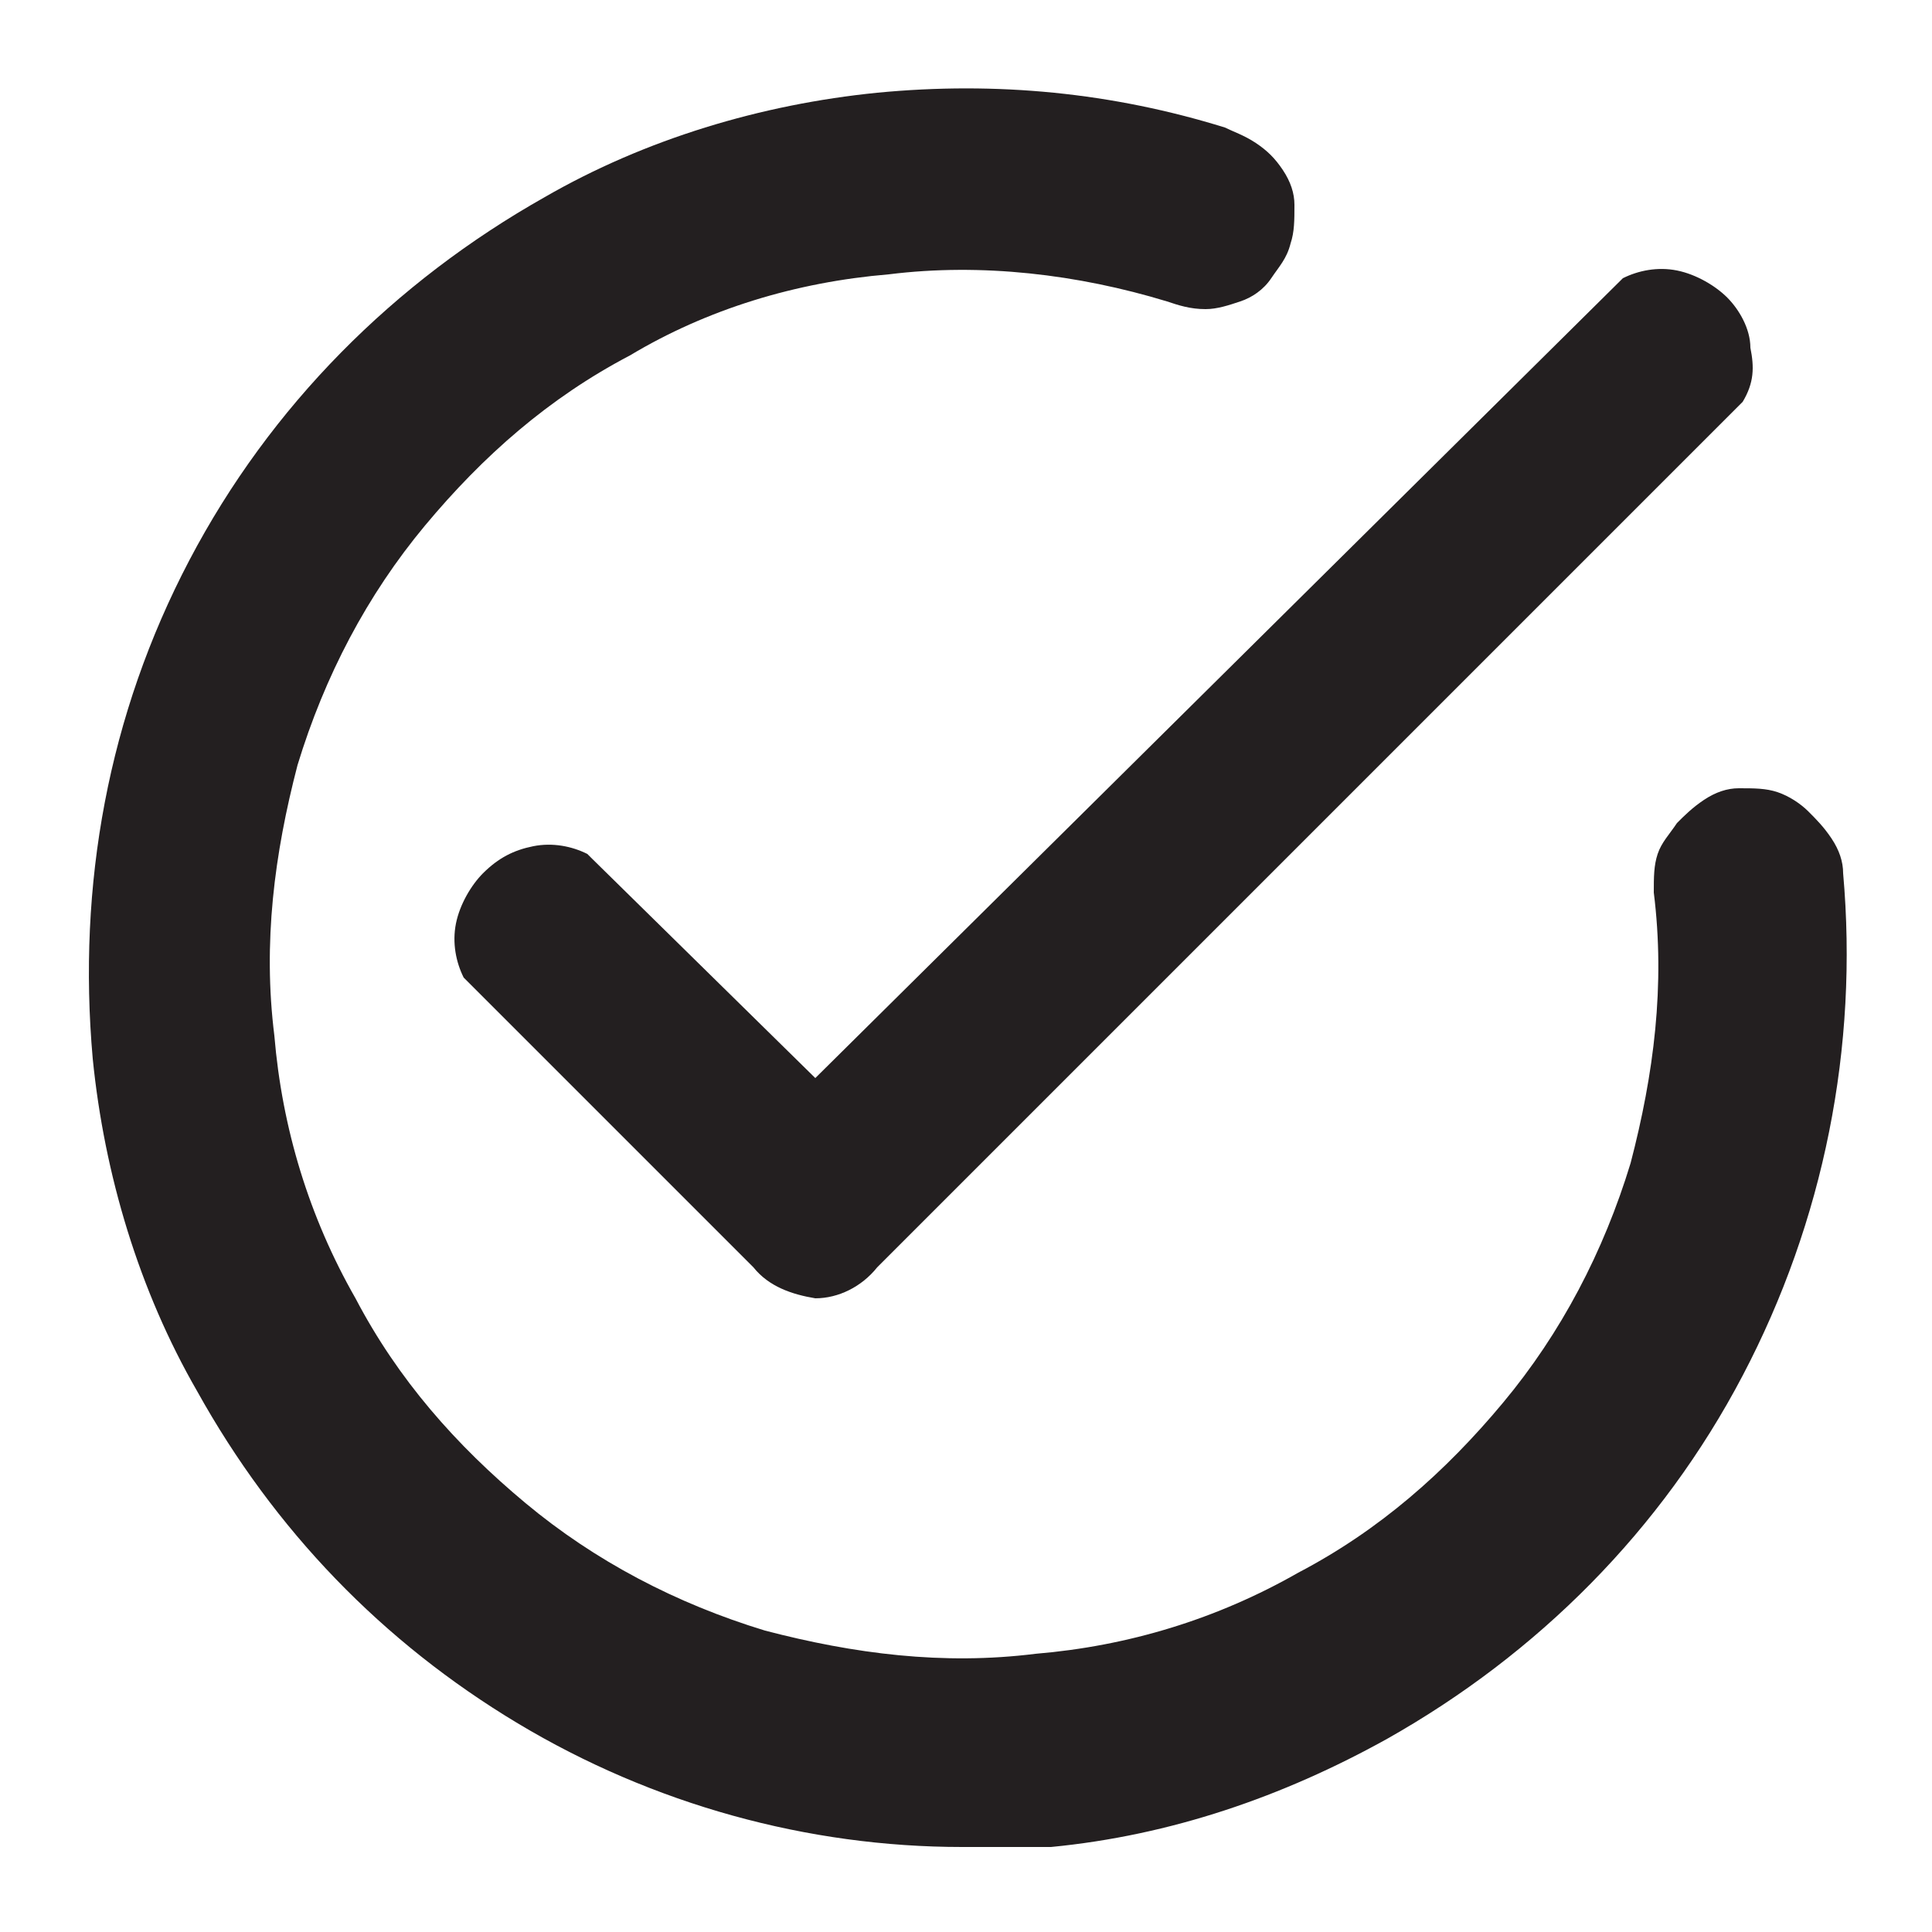
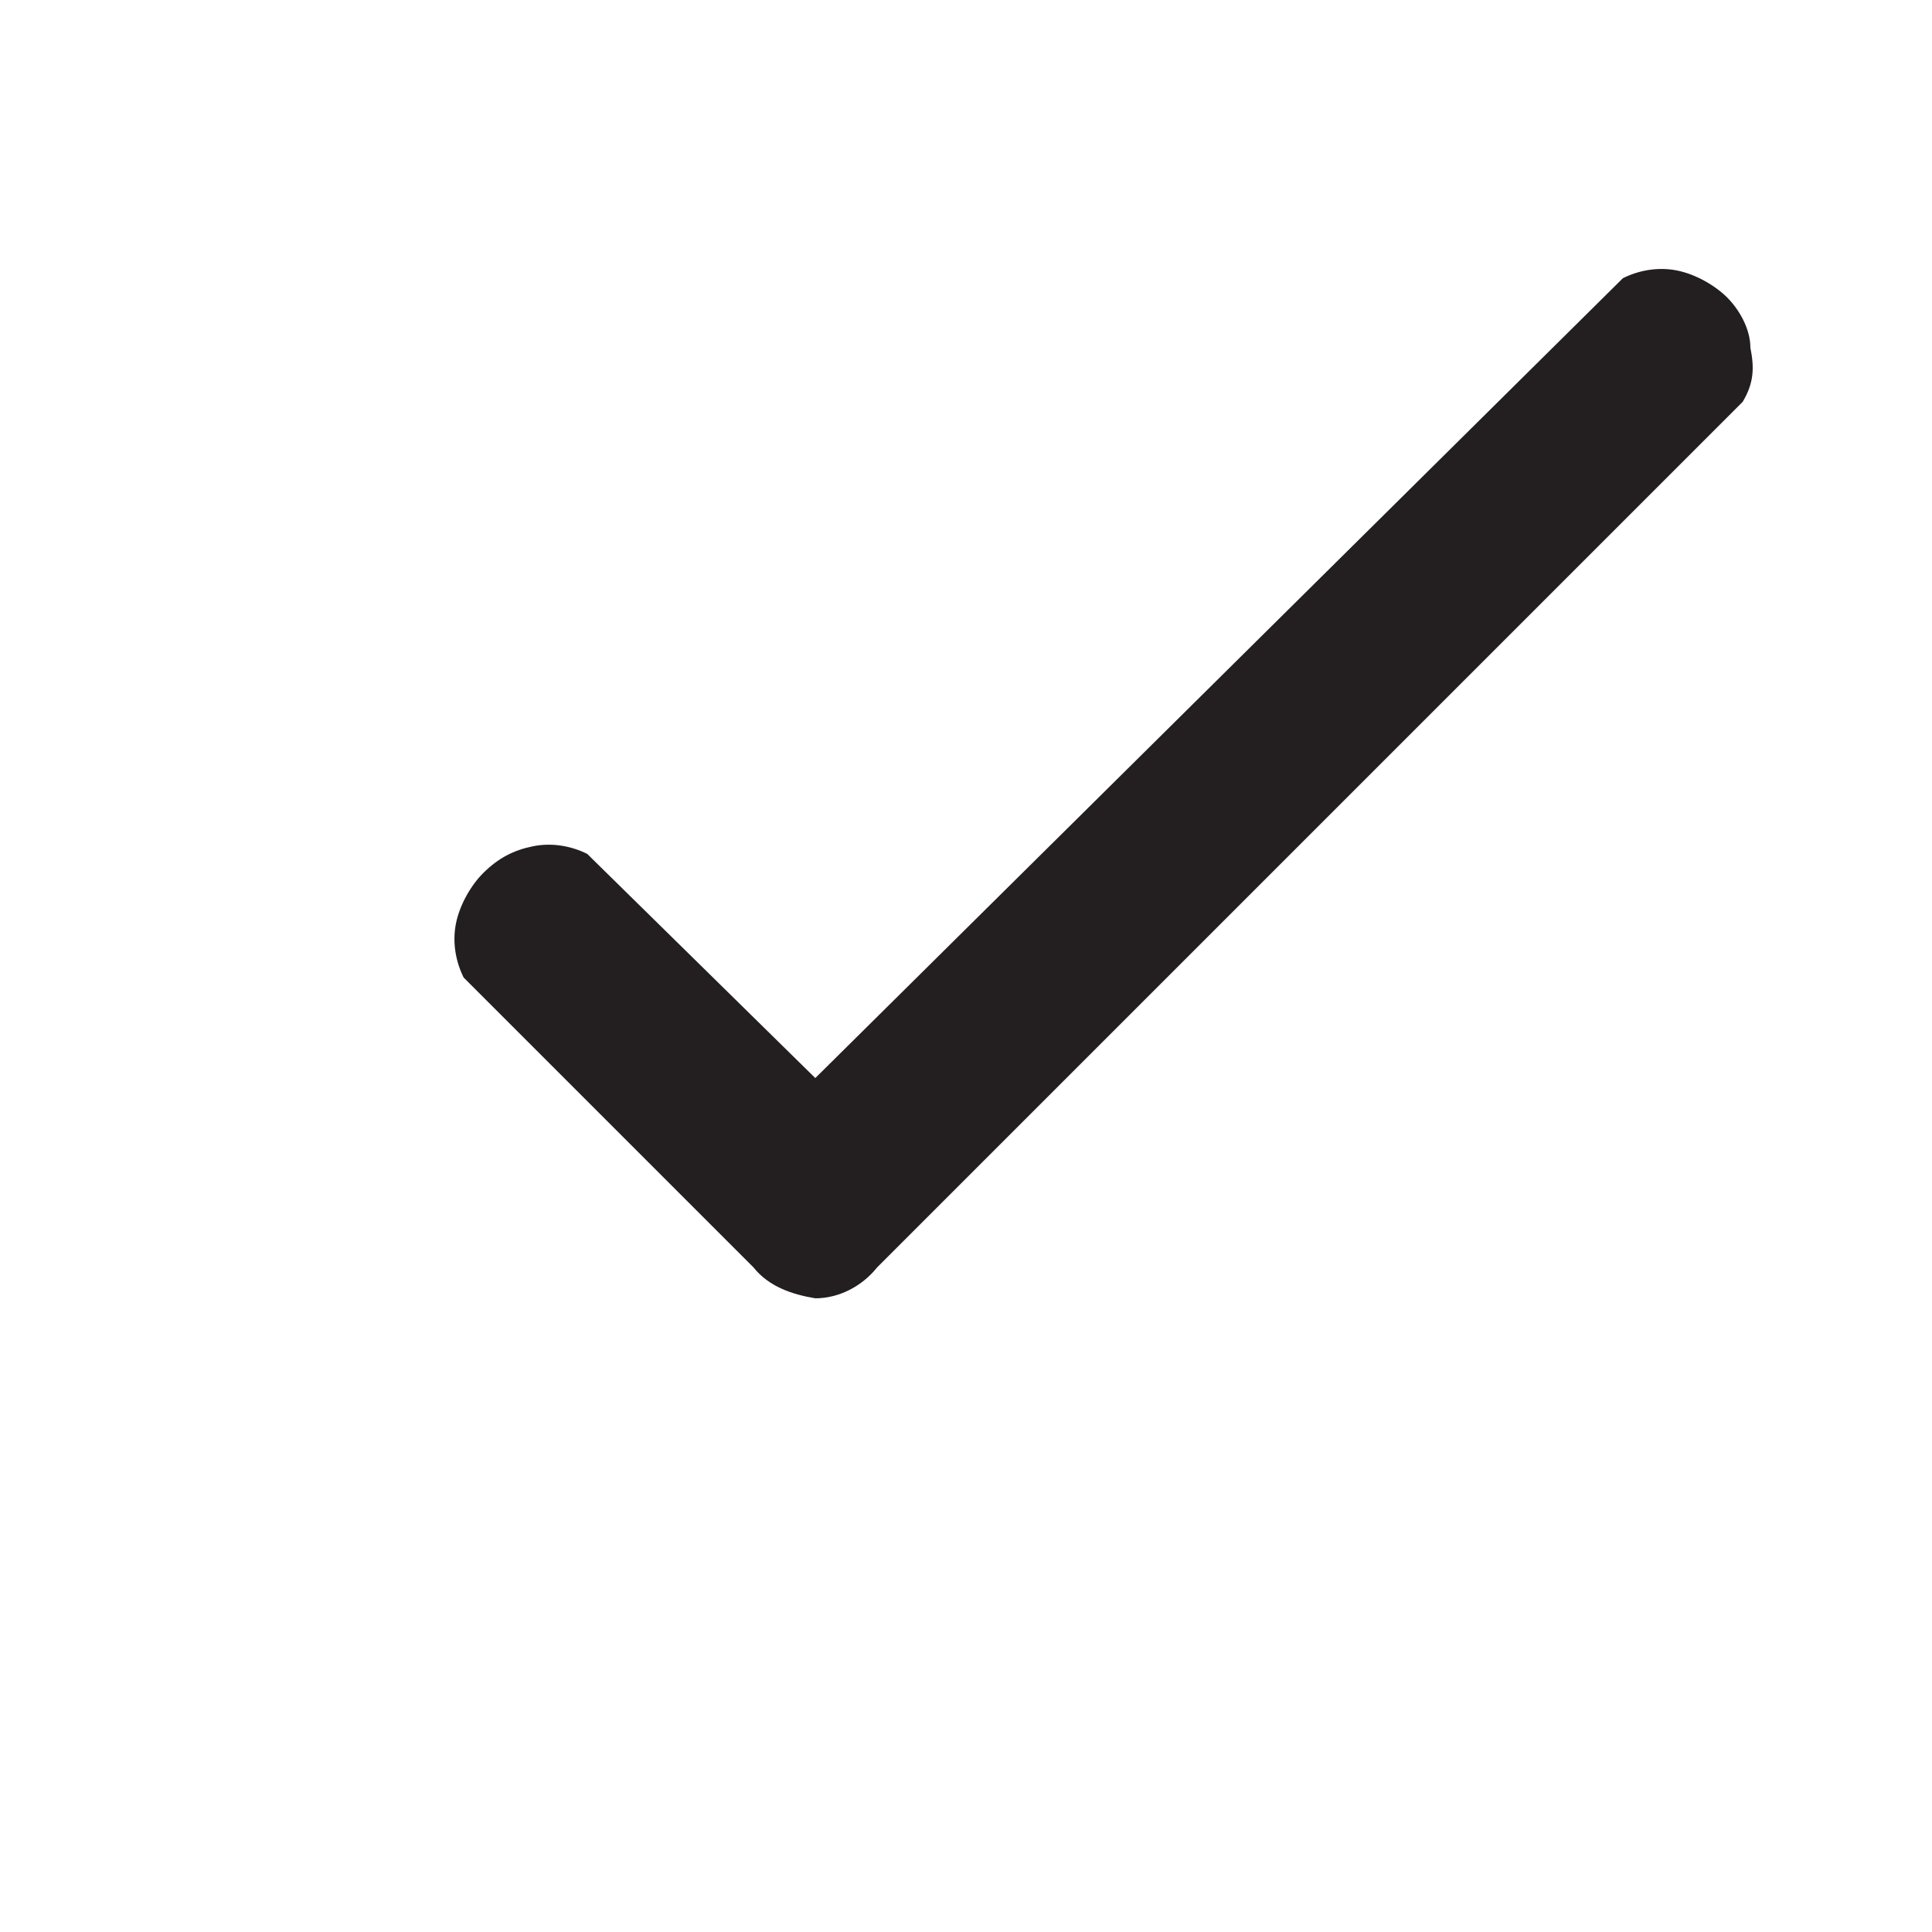
<svg xmlns="http://www.w3.org/2000/svg" version="1.0" id="Layer_1" x="0px" y="0px" viewBox="0 0 50 50" style="enable-background:new 0 0 50 50;" xml:space="preserve">
  <style type="text/css">
	.st0{fill:#231F20;}
</style>
  <g>
    <path class="st0" d="M45.3,9C45.3,8.5,45,8,44.7,7.7c-0.3-0.3-0.8-0.6-1.3-0.7c-0.5-0.1-1,0-1.4,0.2L21.1,27.9l-5.8-5.7l-0.1-0.1   c-0.4-0.2-0.9-0.3-1.4-0.2c-0.5,0.1-0.9,0.3-1.3,0.7c-0.3,0.3-0.6,0.8-0.7,1.3c-0.1,0.5,0,1,0.2,1.4l7.5,7.5c0.4,0.5,1,0.7,1.6,0.8   l0,0l0,0c0.6,0,1.2-0.3,1.6-0.8L45,10.5l0.1-0.1C45.4,9.9,45.4,9.5,45.3,9z" />
-     <path class="st0" d="M47.7,22.6c0-0.3-0.1-0.6-0.3-0.9c-0.2-0.3-0.4-0.5-0.6-0.7c-0.2-0.2-0.5-0.4-0.8-0.5c-0.3-0.1-0.6-0.1-1-0.1   c-0.3,0-0.6,0.1-0.9,0.3c-0.3,0.2-0.5,0.4-0.7,0.6c-0.2,0.3-0.4,0.5-0.5,0.8c-0.1,0.3-0.1,0.6-0.1,1c0.3,2.4,0,4.7-0.6,7   c-0.7,2.3-1.8,4.4-3.3,6.2c-1.5,1.8-3.2,3.3-5.3,4.4c-2.1,1.2-4.4,1.9-6.8,2.1c-2.4,0.3-4.7,0-7-0.6c-2.3-0.7-4.4-1.8-6.2-3.3   c-1.8-1.5-3.3-3.2-4.4-5.3c-1.2-2.1-1.9-4.4-2.1-6.8c-0.3-2.4,0-4.7,0.6-7c0.7-2.3,1.8-4.4,3.3-6.2c1.5-1.8,3.2-3.3,5.3-4.4   C18.3,8,20.6,7.3,23,7.1c2.4-0.3,4.9,0,7.2,0.7c0.3,0.1,0.6,0.2,1,0.2c0.3,0,0.6-0.1,0.9-0.2c0.3-0.1,0.6-0.3,0.8-0.6   c0.2-0.3,0.4-0.5,0.5-0.9c0.1-0.3,0.1-0.6,0.1-1c0-0.3-0.1-0.6-0.3-0.9c-0.2-0.3-0.4-0.5-0.7-0.7c-0.3-0.2-0.6-0.3-0.8-0.4   c-2.9-0.9-5.9-1.2-9-0.9c-3,0.3-6,1.2-8.6,2.7c-3.9,2.2-7.1,5.4-9.2,9.4c-2.1,4-2.9,8.4-2.5,12.9c0.3,3,1.2,6,2.7,8.6   c2,3.6,4.8,6.5,8.3,8.6c3.5,2.1,7.5,3.2,11.5,3.2h0l2.3,0c3.1-0.3,6-1.3,8.7-2.8c3.9-2.2,7.1-5.4,9.2-9.4S48.1,27.1,47.7,22.6z" />
  </g>
</svg>